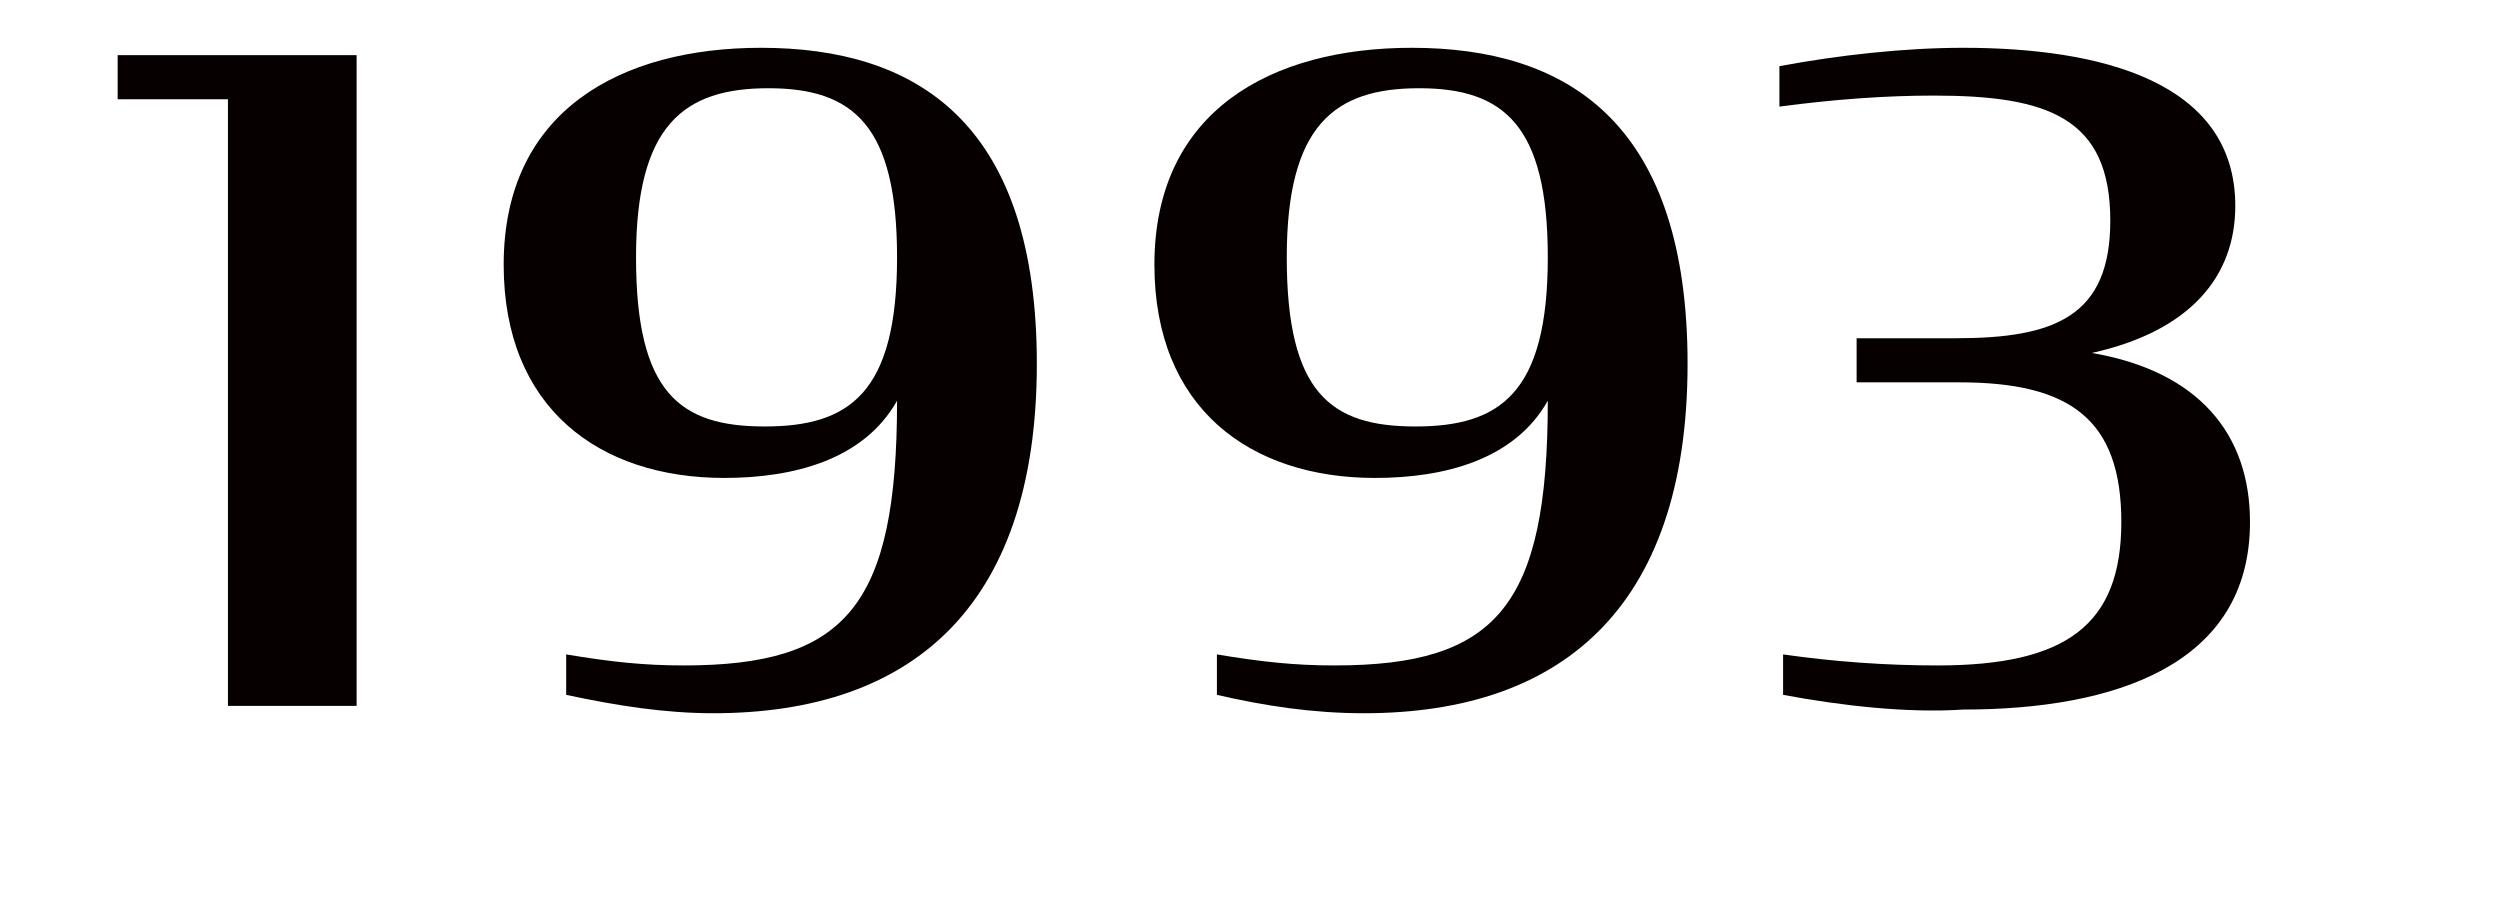
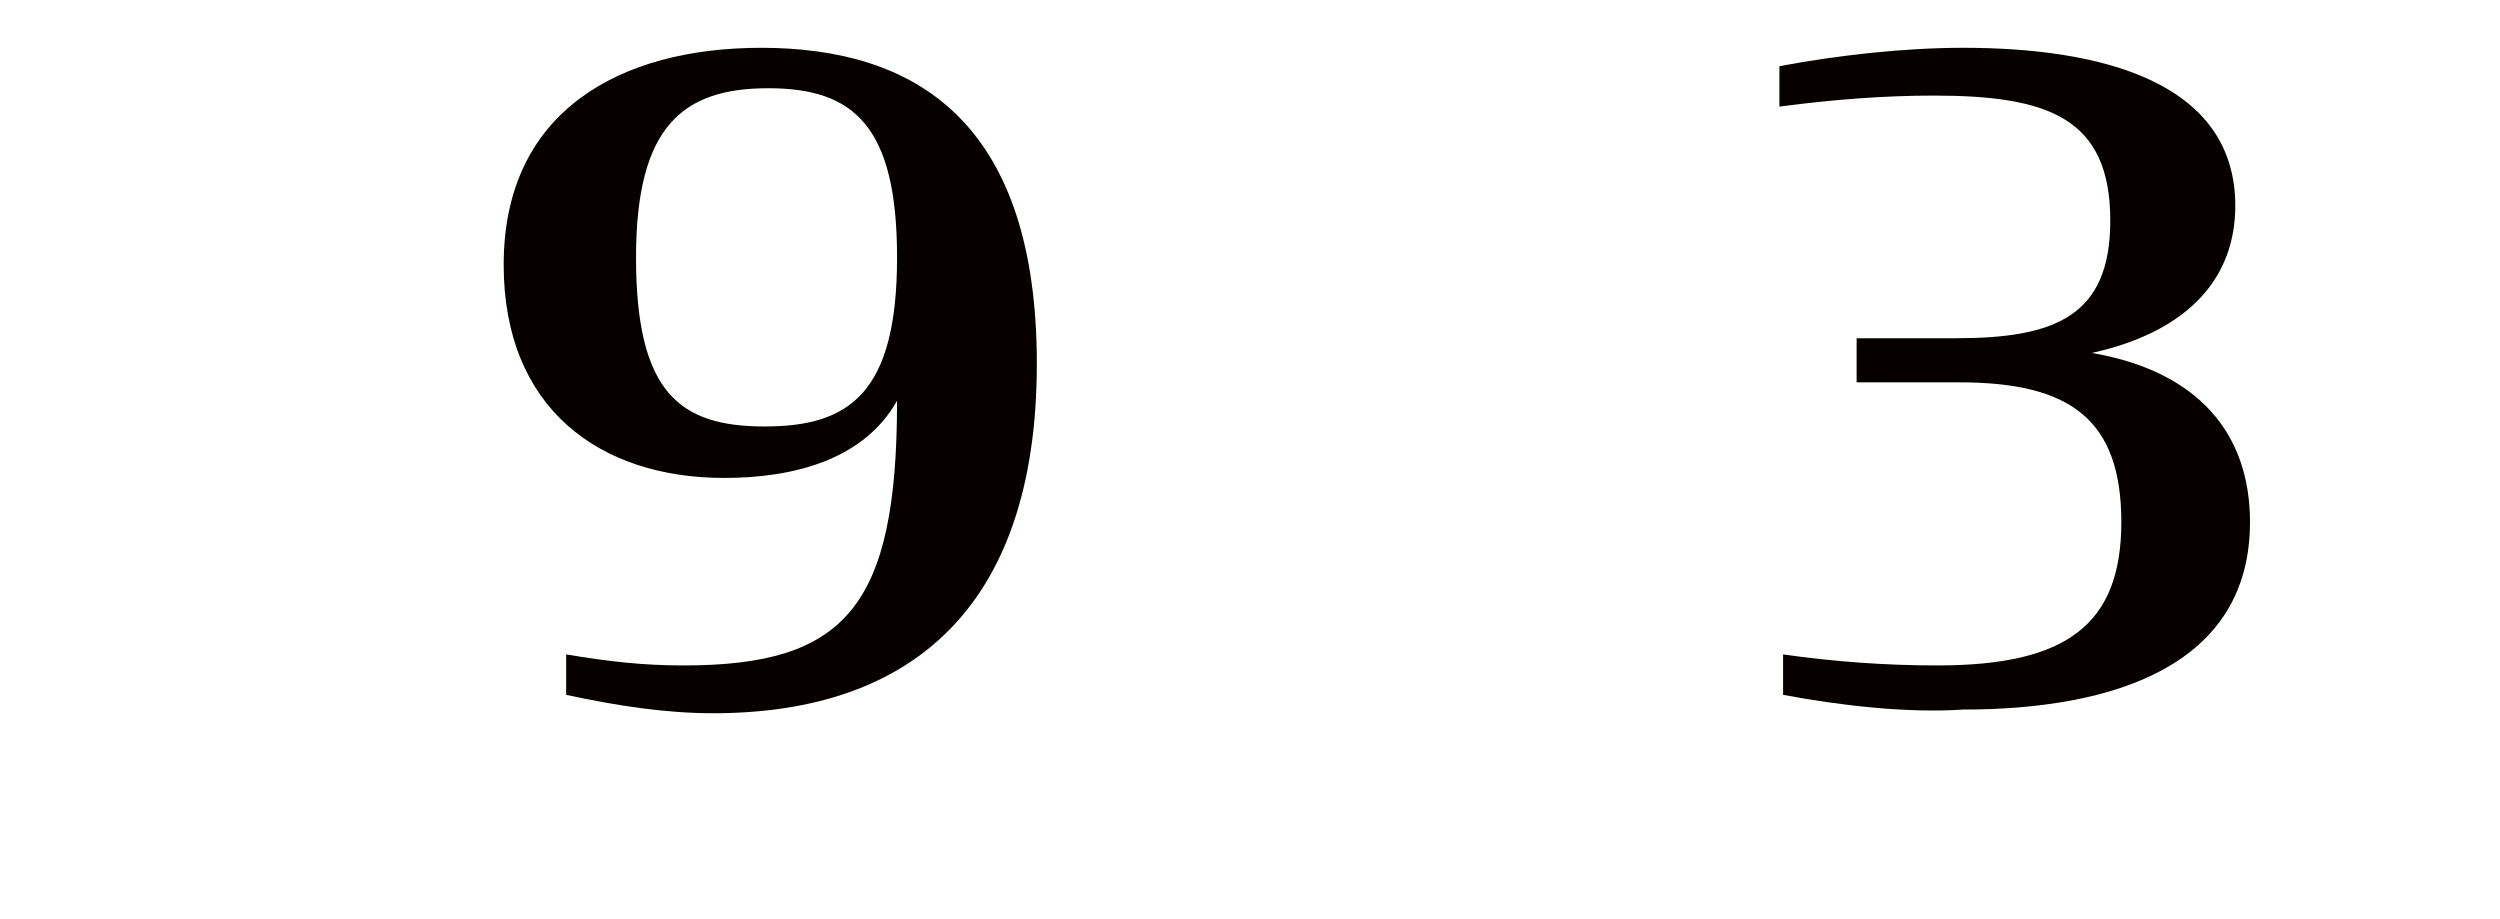
<svg xmlns="http://www.w3.org/2000/svg" version="1.1" id="レイヤー_1" x="0px" y="0px" viewBox="0 0 68 25" style="enable-background:new 0 0 68 25;" xml:space="preserve">
  <style type="text/css">
	.st0{enable-background:new    ;}
	.st1{fill:#070001;}
</style>
  <g class="st0">
-     <path class="st1" d="M6.2,2.7H3.2V1.5h6.5v17.7H6.2V2.7z" />
    <path class="st1" d="M15.4,18.9v-1.1c1.2,0.2,2.1,0.3,3.2,0.3c4.4,0,5.8-1.6,5.8-7.2c-0.9,1.6-2.8,2.1-4.7,2.1c-3.4,0-6-1.9-6-5.8   c0-4.2,3.2-5.9,7-5.9c4.2,0,7.4,2,7.5,8.3c0.1,6.8-3.3,9.8-8.8,9.8C18.1,19.4,16.8,19.2,15.4,18.9z M24.4,7c0-3.6-1.2-4.6-3.5-4.6   s-3.6,1-3.6,4.6c0,3.7,1.2,4.6,3.5,4.6S24.4,10.7,24.4,7z" />
-     <path class="st1" d="M33.1,18.9v-1.1c1.2,0.2,2.1,0.3,3.2,0.3c4.4,0,5.8-1.6,5.8-7.2c-0.9,1.6-2.8,2.1-4.7,2.1c-3.4,0-6-1.9-6-5.8   c0-4.2,3.2-5.9,7-5.9c4.2,0,7.4,2,7.5,8.3c0.1,6.8-3.3,9.8-8.8,9.8C35.7,19.4,34.4,19.2,33.1,18.9z M42.1,7c0-3.6-1.2-4.6-3.5-4.6   S35,3.4,35,7c0,3.7,1.2,4.6,3.5,4.6C40.8,11.6,42.1,10.7,42.1,7z" />
    <path class="st1" d="M48.5,18.9v-1.1c1.4,0.2,2.8,0.3,4.2,0.3c3.5,0,5-1.1,5-3.9c0-2.8-1.4-3.8-4.4-3.8h-2.8V9.2h2.7   c2.7,0,4.2-0.6,4.2-3.2c0-2.8-1.7-3.4-4.8-3.4c-1.3,0-2.7,0.1-4.2,0.3V1.8c1.6-0.3,3.4-0.5,5-0.5c3.7,0,7.4,0.9,7.4,4.3   c0,1.9-1.2,3.4-3.9,4c2.9,0.5,4.3,2.2,4.3,4.6c0,3.9-3.7,5.1-7.8,5.1C51.9,19.4,50.1,19.2,48.5,18.9z" />
  </g>
</svg>